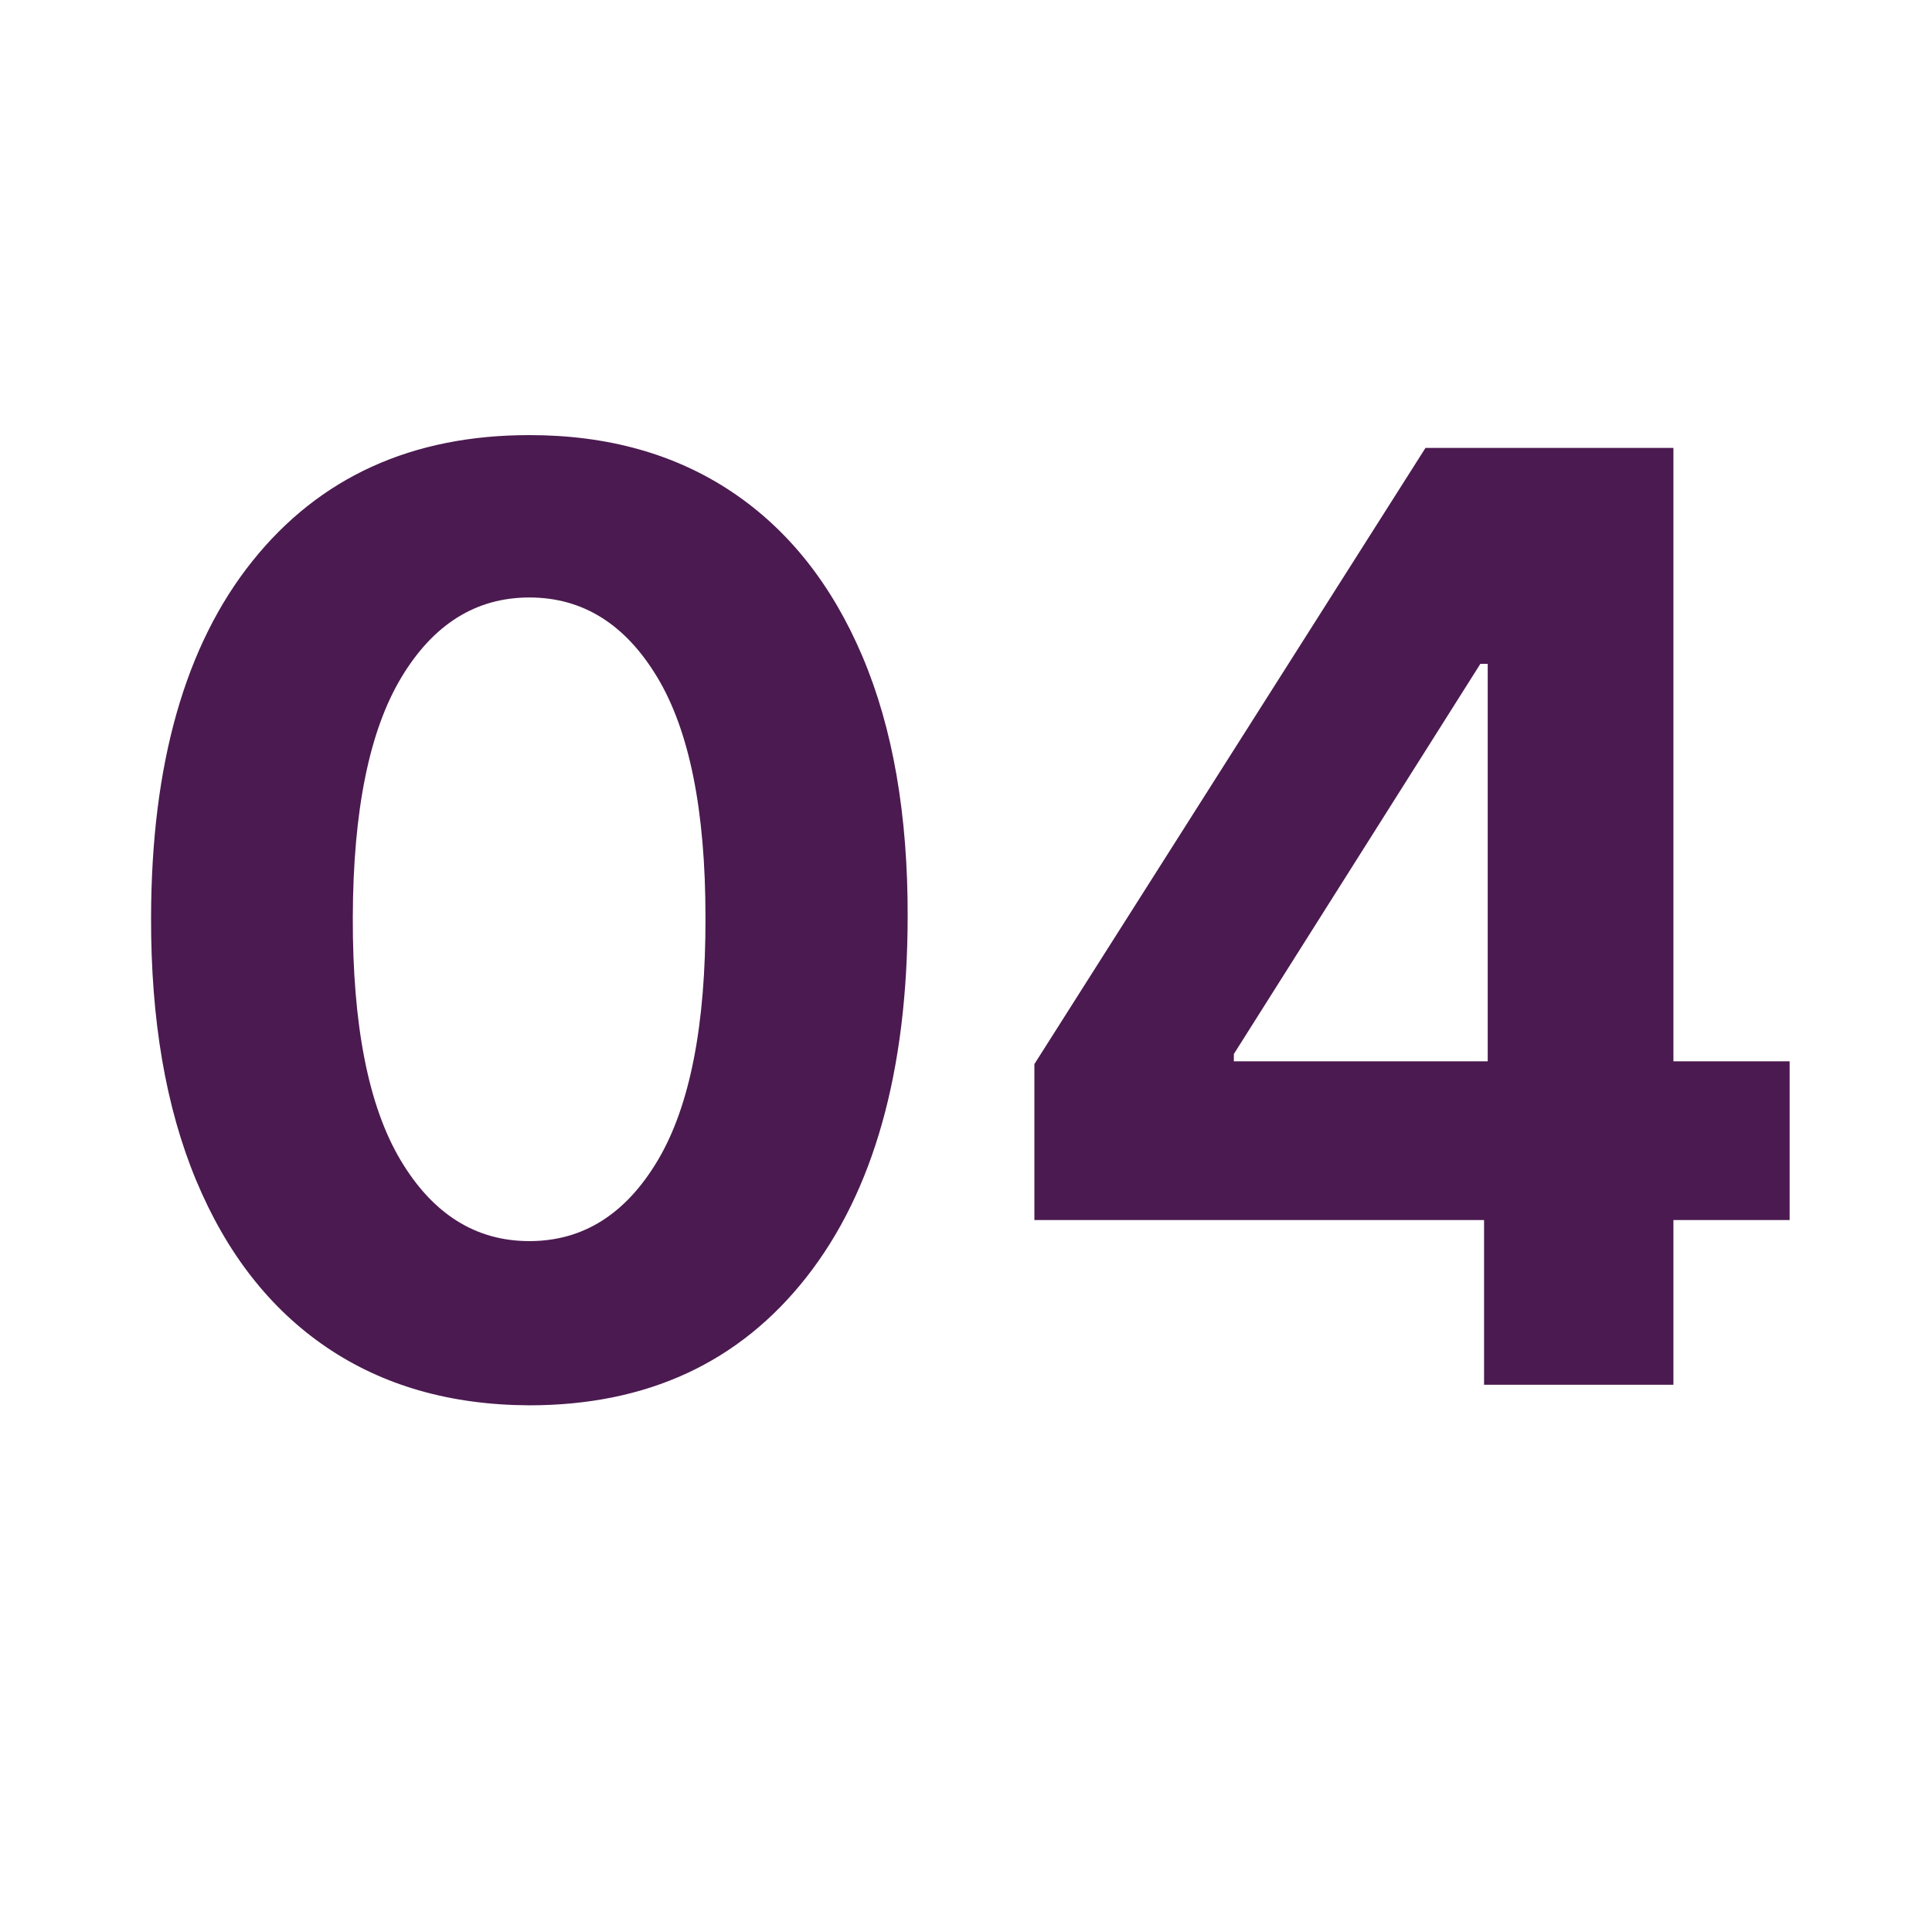
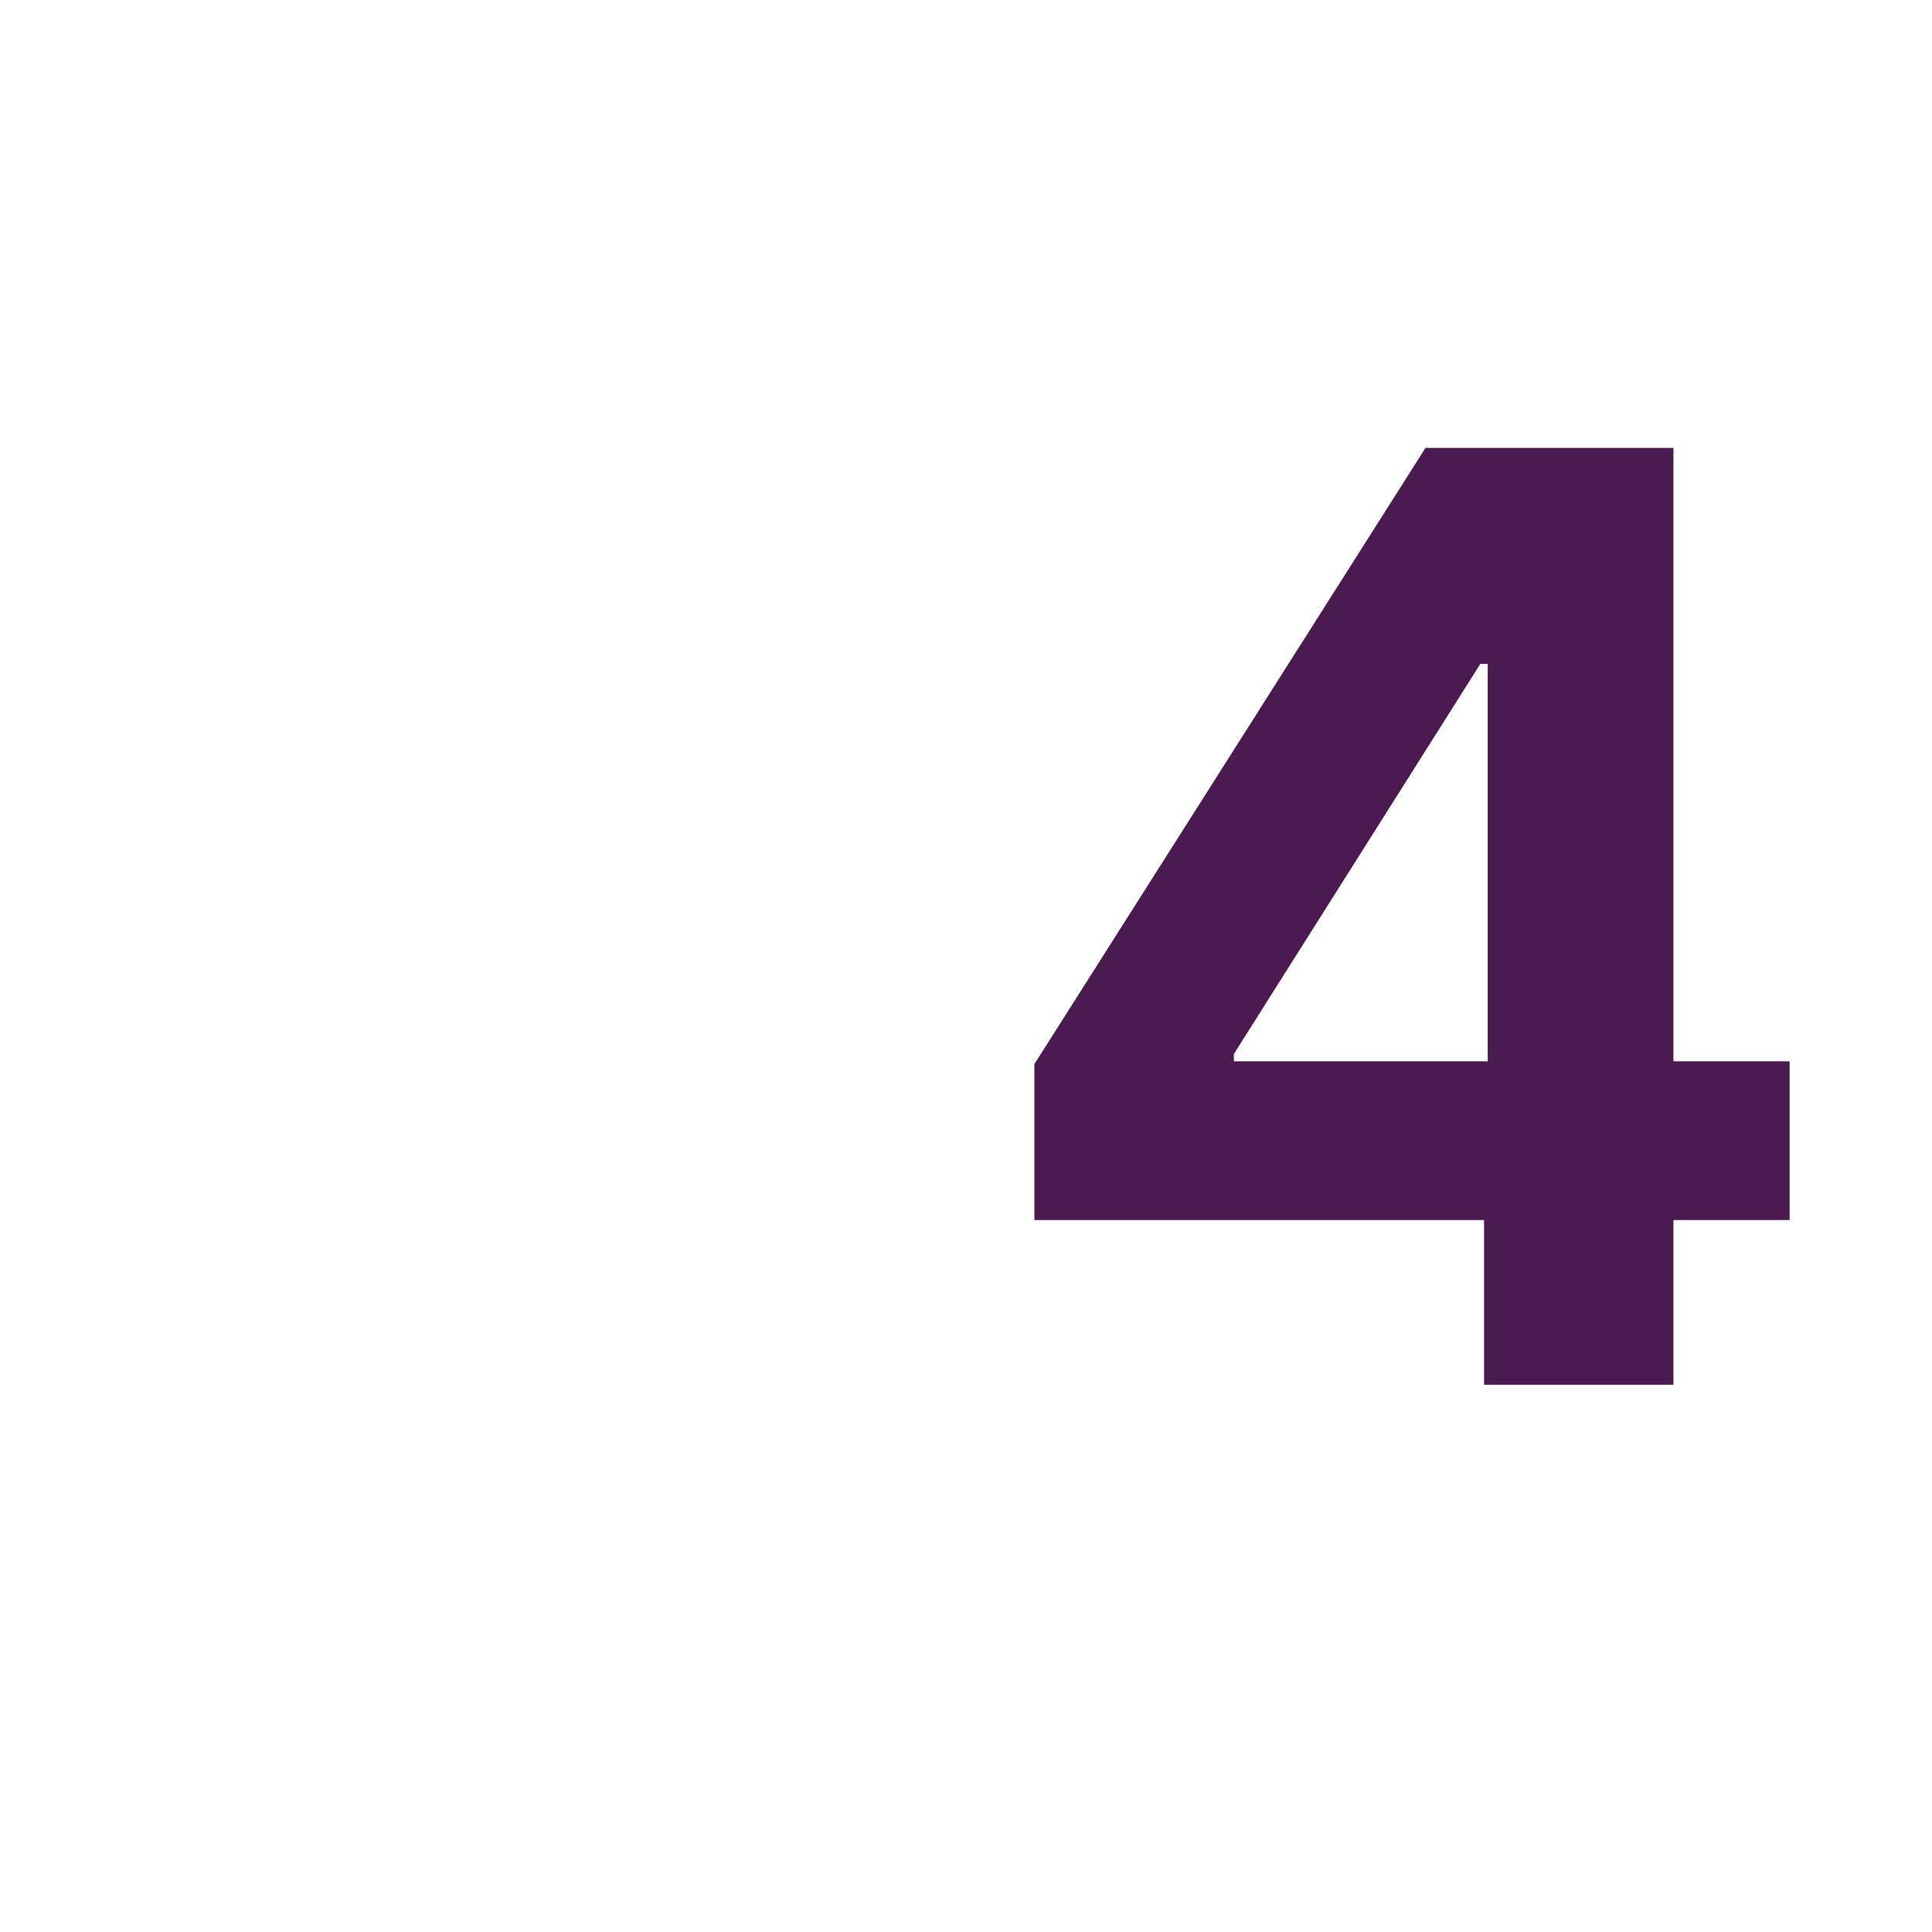
<svg xmlns="http://www.w3.org/2000/svg" width="1080" zoomAndPan="magnify" viewBox="0 0 810 810" height="1080" preserveAspectRatio="xMidYMid meet" version="1.0">
  <defs>
    <g />
  </defs>
  <g fill="#4b1a50" fill-opacity="1">
    <g transform="translate(36.103, 580.559)">
      <g>
-         <path d="M 185.844 8.625 C 152.852 8.5 124.5 0.383 100.781 -15.719 C 77.062 -31.832 58.844 -55.164 46.125 -85.719 C 33.406 -116.281 27.109 -153.039 27.234 -196 C 27.359 -260.312 41.516 -310.078 69.703 -345.297 C 97.898 -380.523 136.613 -398.141 185.844 -398.141 C 218.695 -398.141 246.984 -390.211 270.703 -374.359 C 294.422 -358.504 312.672 -335.52 325.453 -305.406 C 338.242 -275.301 344.57 -238.832 344.438 -196 C 344.312 -131.301 330.18 -81.02 302.047 -45.156 C 273.922 -9.301 235.188 8.625 185.844 8.625 Z M 185.844 -60.219 C 208.344 -60.219 226.301 -71.531 239.719 -94.156 C 253.145 -116.789 259.797 -150.738 259.672 -196 C 259.672 -240.625 252.957 -274.125 239.531 -296.5 C 226.113 -318.875 208.219 -330.062 185.844 -330.062 C 163.469 -330.062 145.566 -318.875 132.141 -296.5 C 118.711 -274.125 111.938 -240.625 111.812 -196 C 111.688 -150.738 118.363 -116.789 131.844 -94.156 C 145.332 -71.531 163.332 -60.219 185.844 -60.219 Z M 185.844 -60.219 " />
-       </g>
+         </g>
    </g>
  </g>
  <g fill="#4b1a50" fill-opacity="1">
    <g transform="translate(407.78, 580.559)">
      <g>
        <path d="M 25.891 -69.047 L 25.891 -134.438 L 189.859 -392.766 L 293.812 -392.766 L 293.812 -135.594 L 342.531 -135.594 L 342.531 -69.047 L 293.812 -69.047 L 293.812 0 L 214.422 0 L 214.422 -69.047 Z M 215.953 -135.594 L 215.953 -302.25 L 212.875 -302.25 L 109.516 -138.656 L 109.516 -135.594 Z M 215.953 -135.594 " />
      </g>
    </g>
  </g>
</svg>